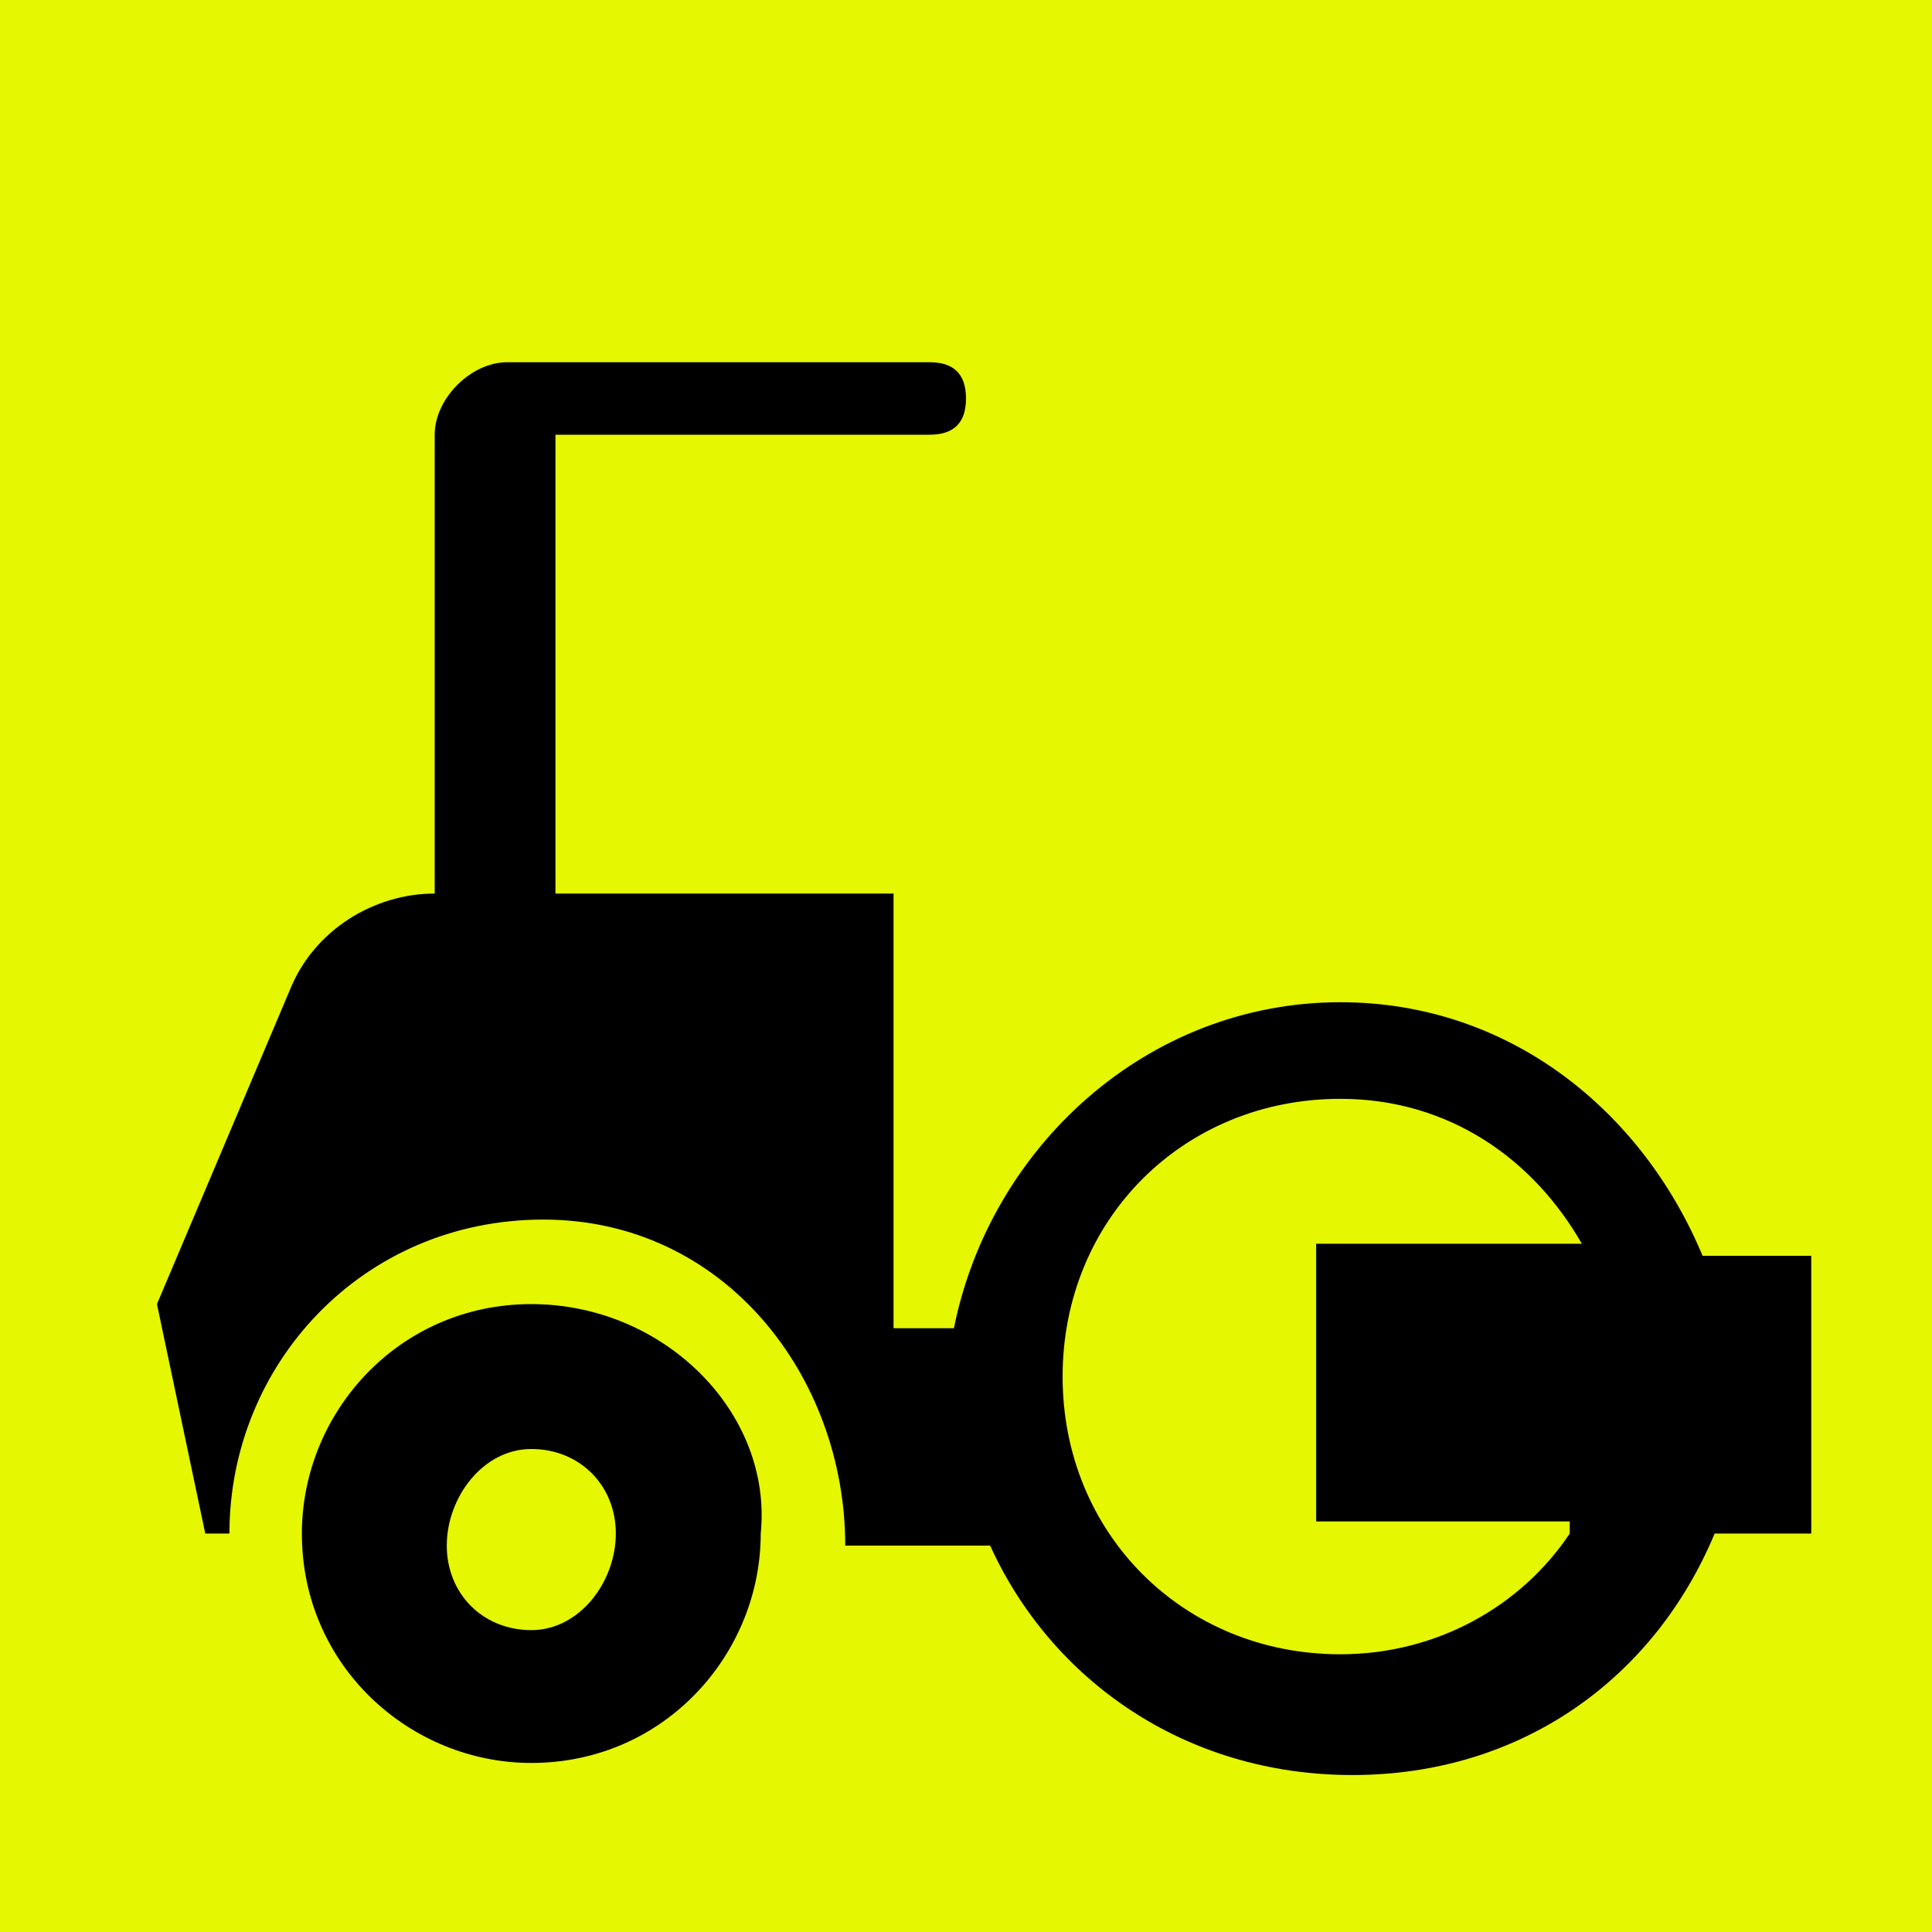
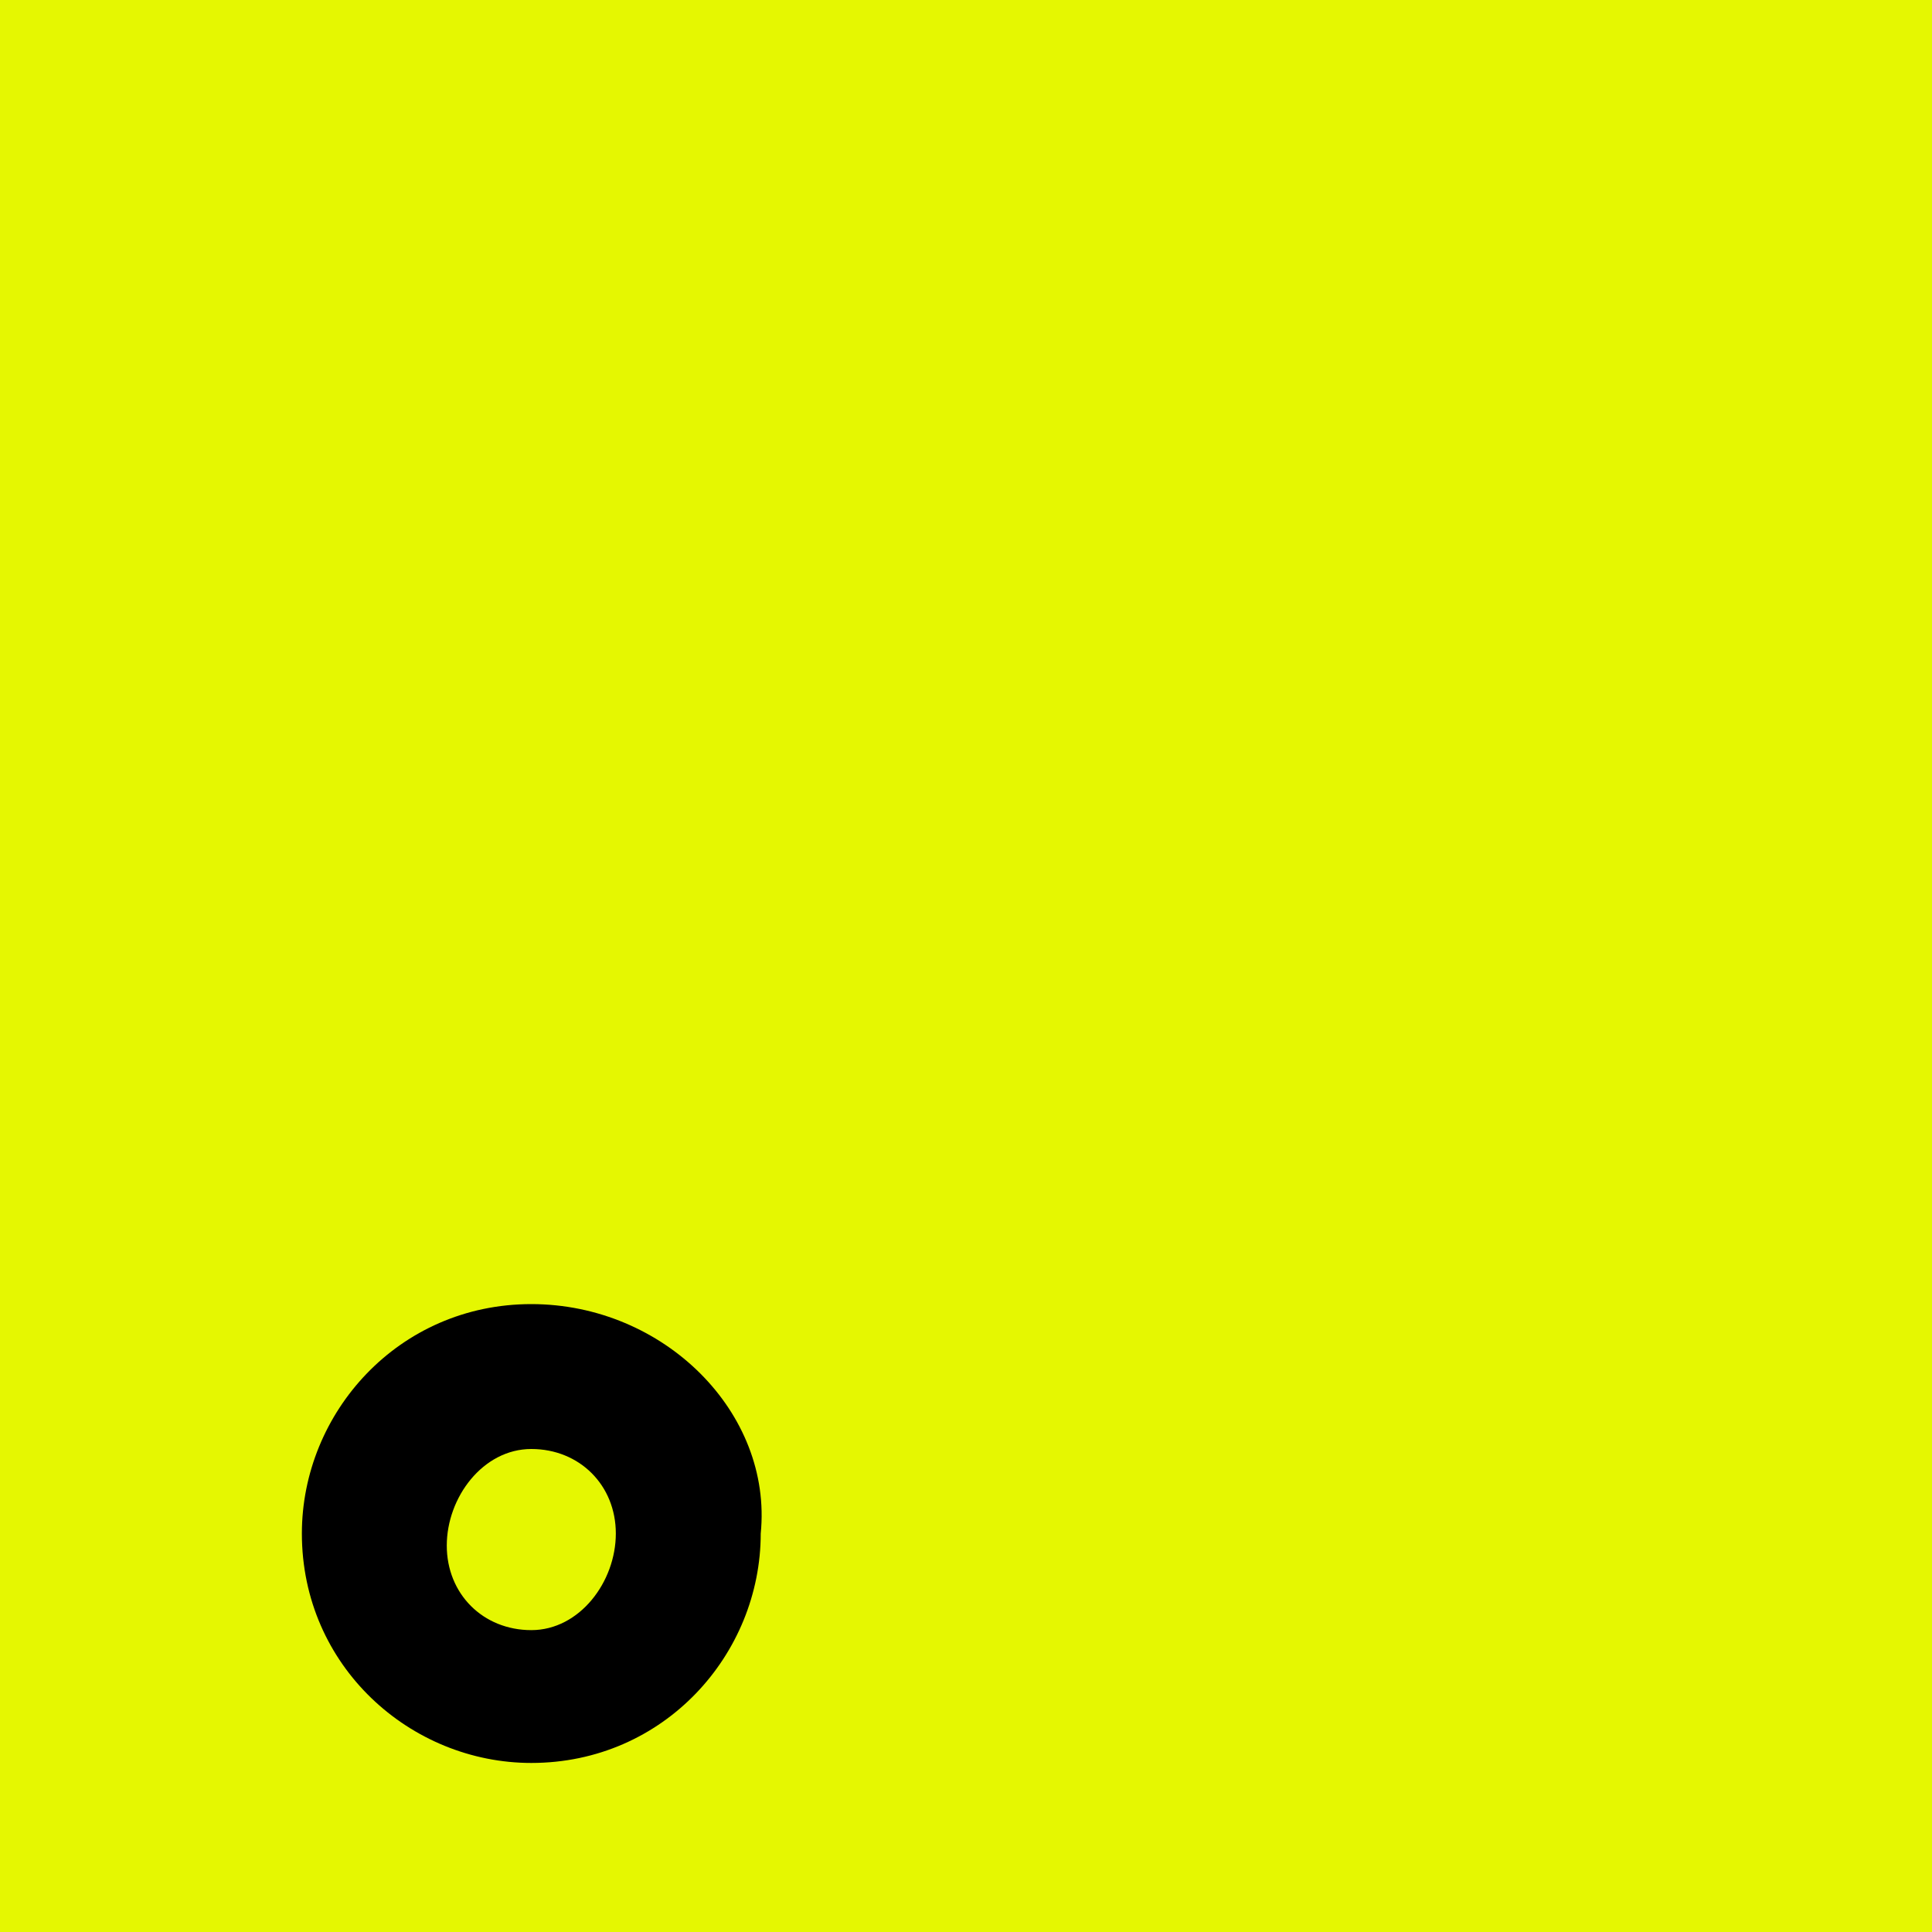
<svg xmlns="http://www.w3.org/2000/svg" version="1.1" id="Слой_1" x="0px" y="0px" viewBox="0 0 16 16" style="enable-background:new 0 0 16 16;" xml:space="preserve">
  <style type="text/css">
	.st0{fill:#E5F701;}
</style>
  <rect class="st0" width="16" height="16" />
  <g>
-     <path d="M14.1,10.4c-0.5-1.2-1.6-2.1-3-2.1c-1.6,0-2.9,1.2-3.2,2.7H7.4V7.4H4.6V3.6h3.1C7.9,3.6,8,3.5,8,3.3C8,3.1,7.9,3,7.7,3H4.2   C3.9,3,3.6,3.3,3.6,3.6v3.8h0c-0.5,0-1,0.3-1.2,0.8l-1.1,2.6l0.4,1.9h0.2c0-1.4,1.1-2.6,2.6-2.6S7,11.4,7,12.8h1.2   c0.5,1.1,1.6,1.9,3,1.9c1.4,0,2.5-0.8,3-2H15v-2.3H14.1z M13,12.7c-0.4,0.6-1.1,1-1.9,1c-1.3,0-2.3-1-2.3-2.3c0-1.3,1-2.3,2.3-2.3   c0.9,0,1.6,0.5,2,1.2h-2.2v2.3H13z" />
    <path d="M4.4,10.8c-1.1,0-1.9,0.9-1.9,1.9c0,1.1,0.9,1.9,1.9,1.9c1.1,0,1.9-0.9,1.9-1.9C6.4,11.7,5.5,10.8,4.4,10.8z M4.4,13.5   c-0.4,0-0.7-0.3-0.7-0.7S4,12,4.4,12s0.7,0.3,0.7,0.7S4.8,13.5,4.4,13.5z" />
  </g>
</svg>